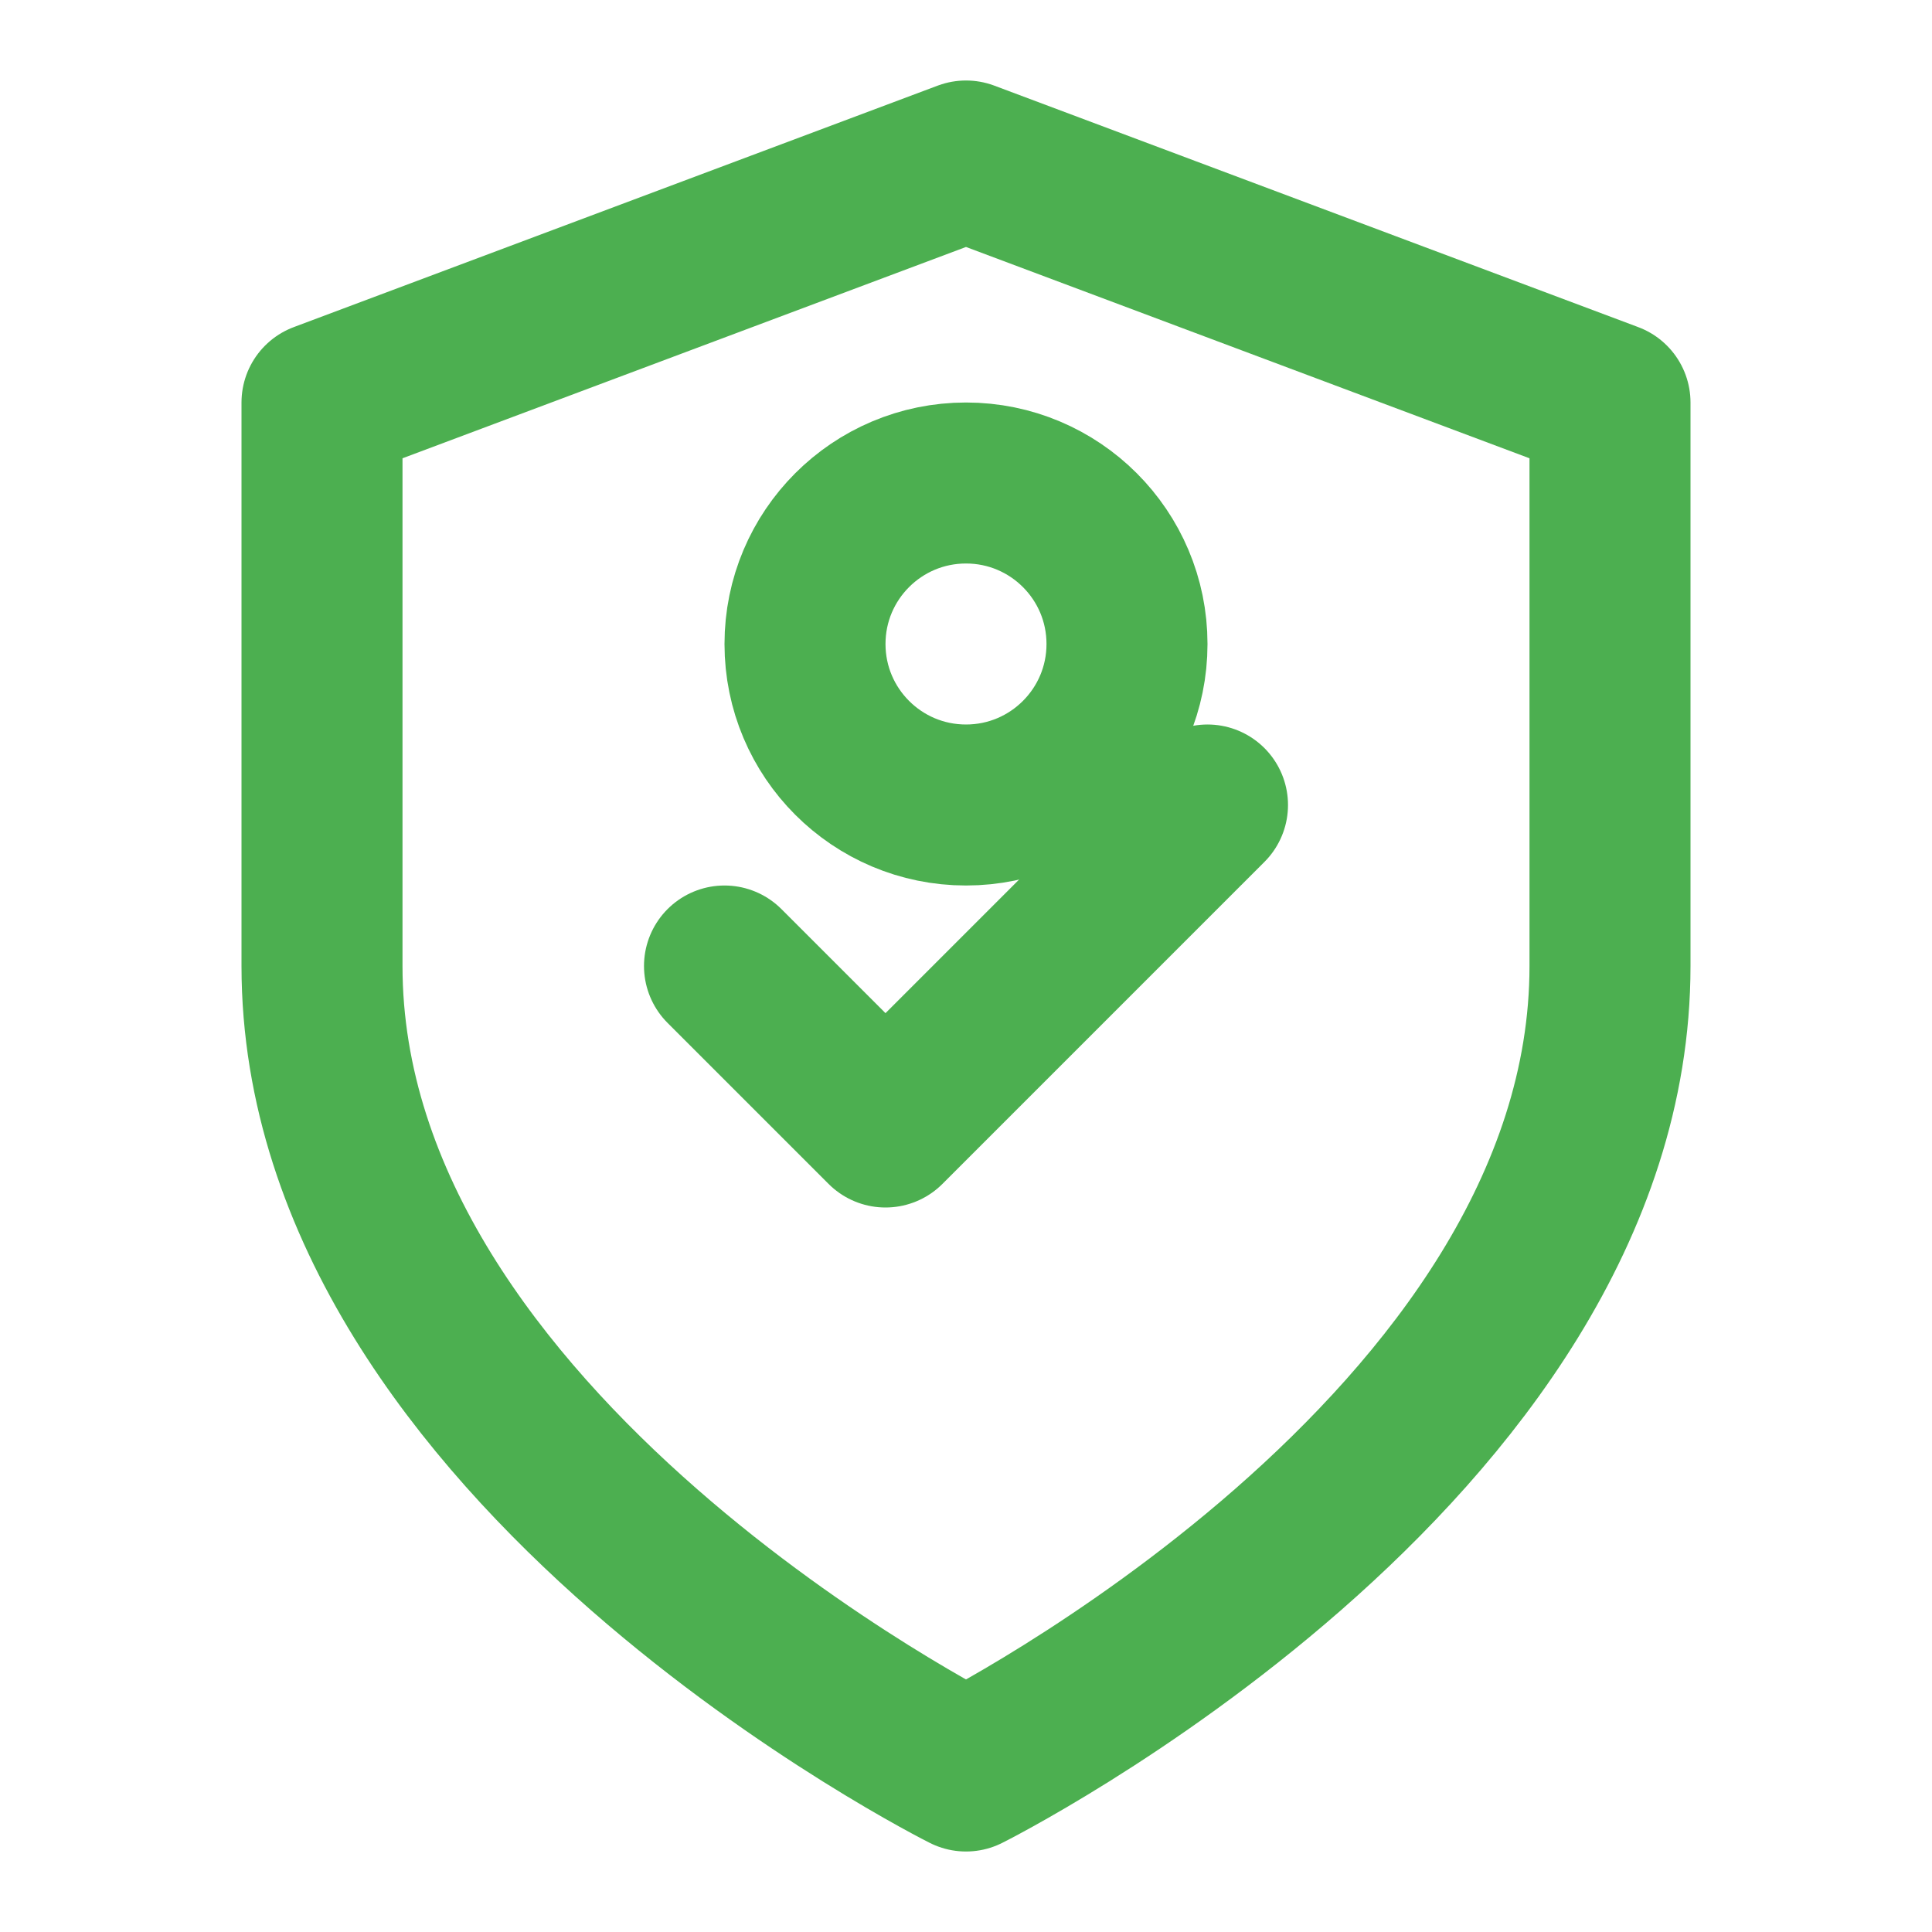
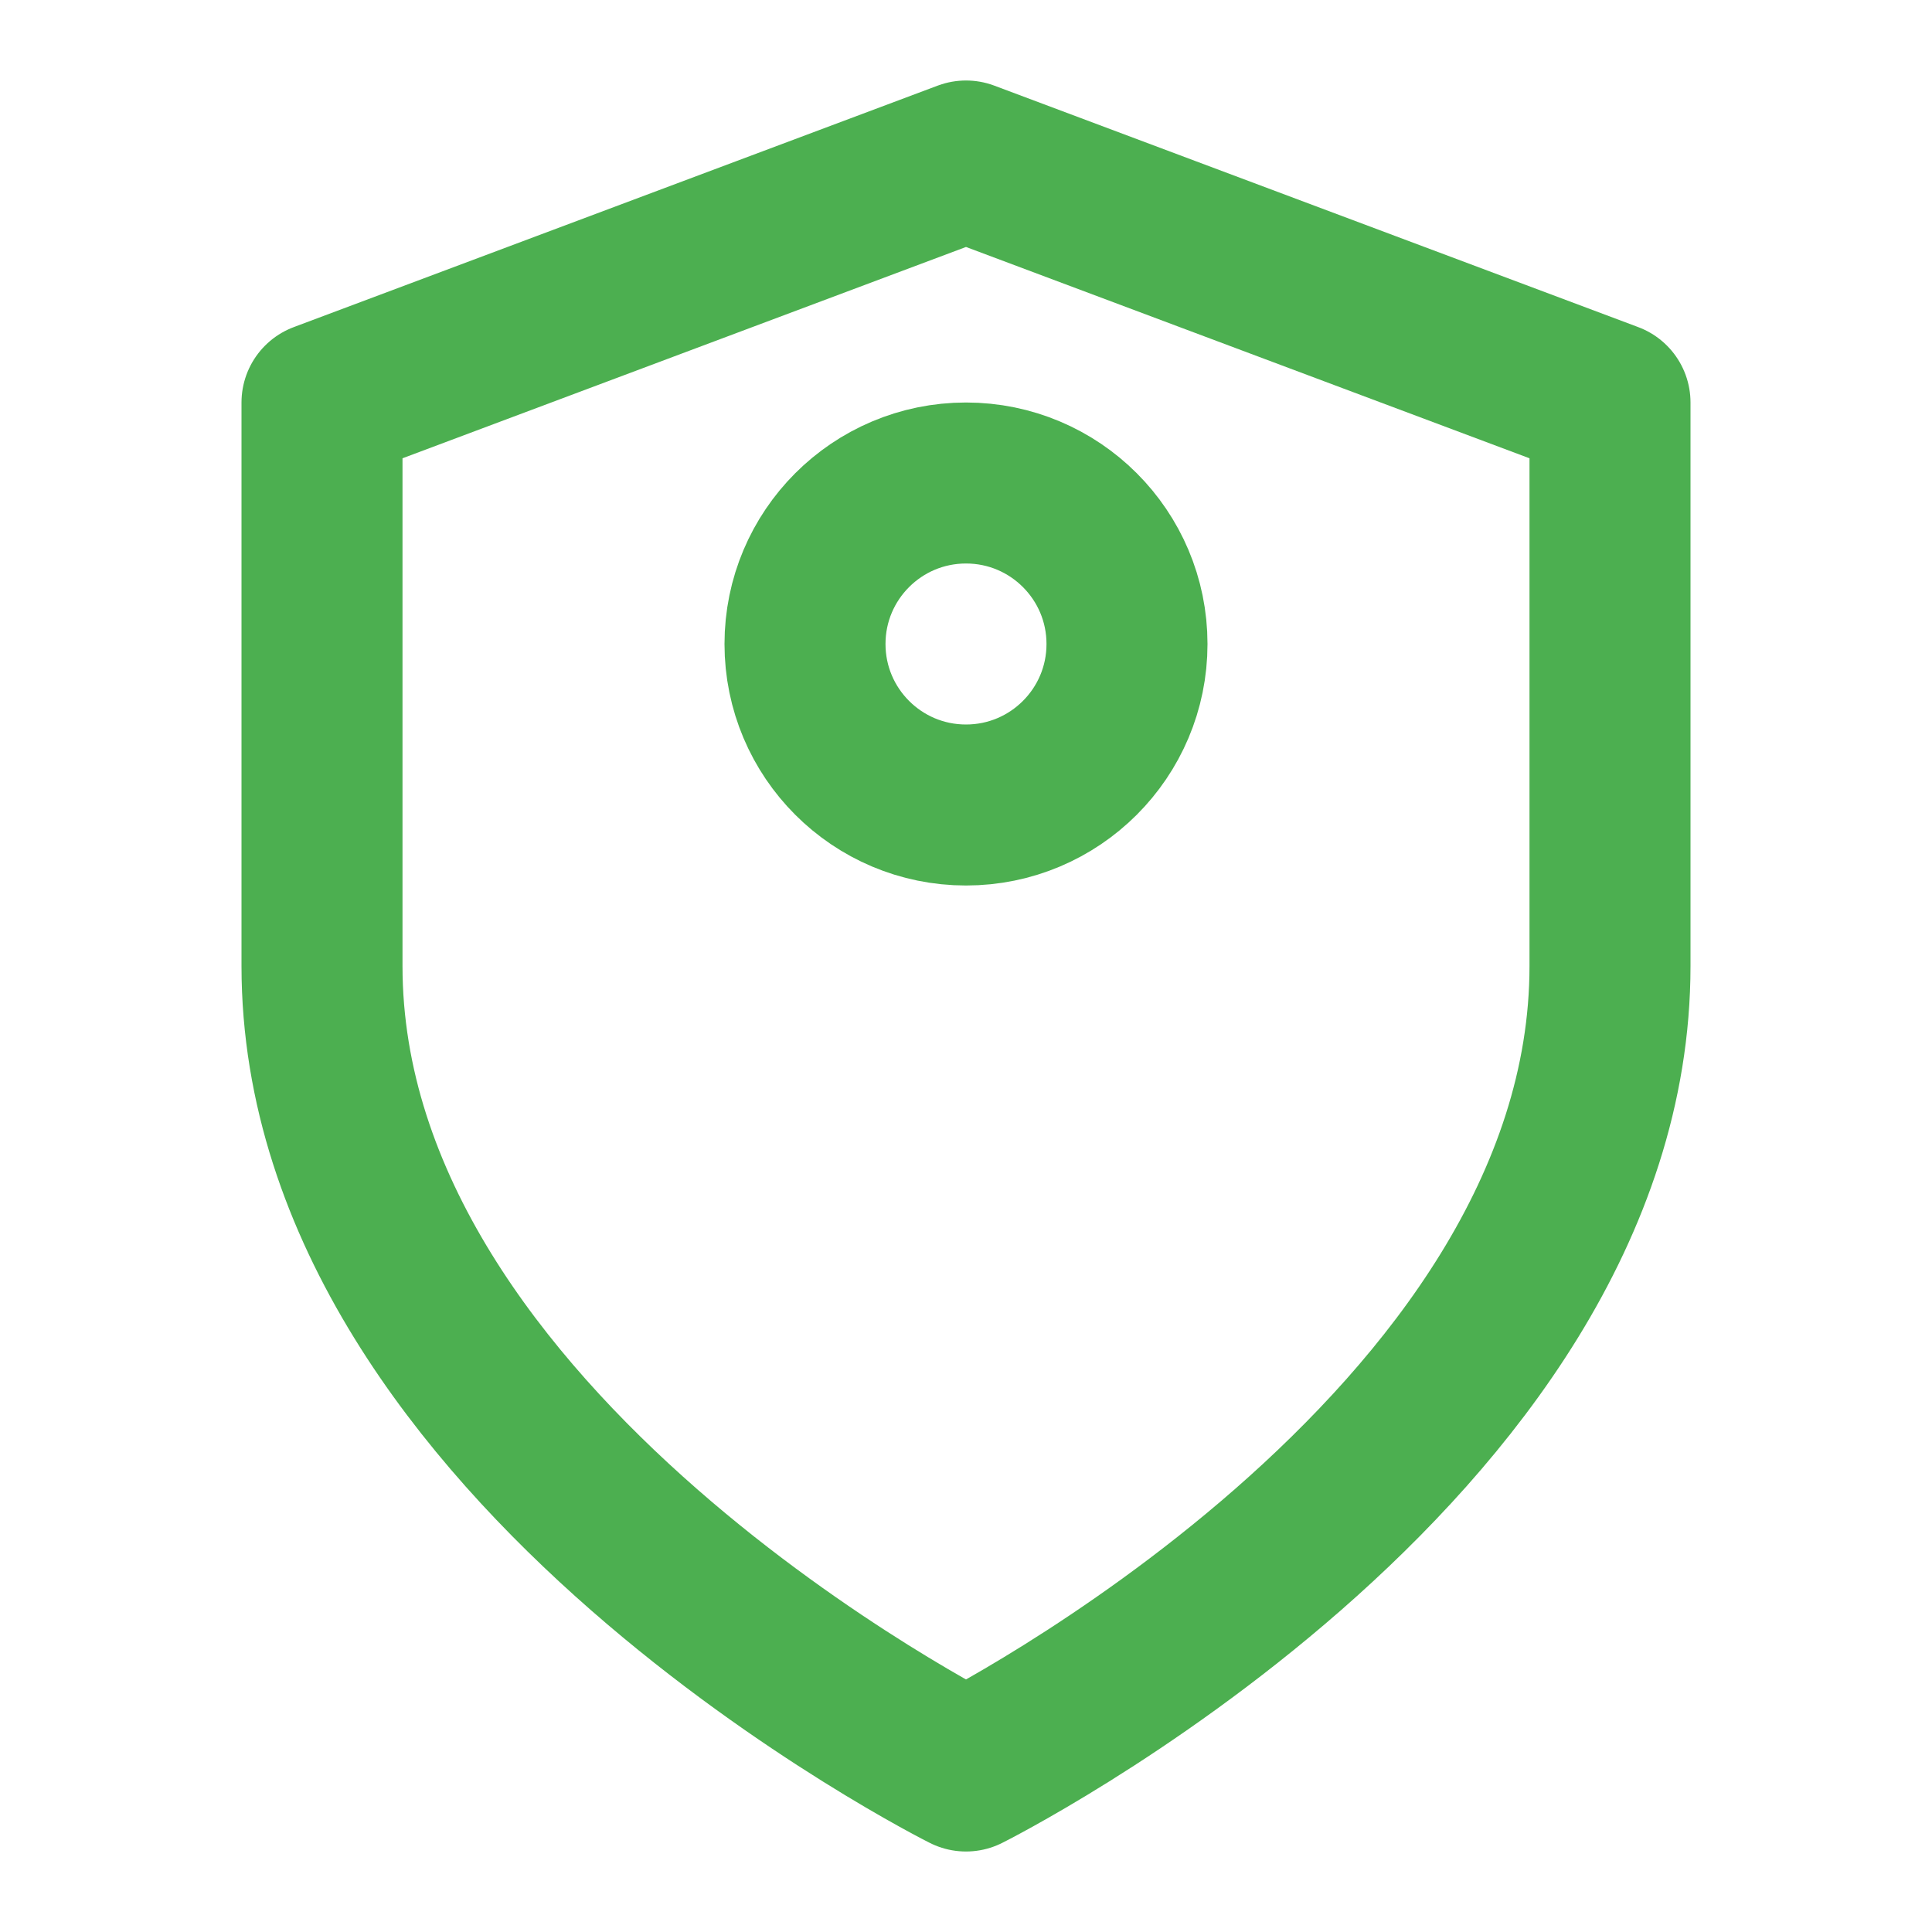
<svg xmlns="http://www.w3.org/2000/svg" viewBox="0 0 24 24" width="24" height="24" fill="none" stroke="#4CAF50" stroke-width="2" stroke-linecap="round" stroke-linejoin="round">
-   <path d="M12 22s8-4 8-10V5l-8-3-8 3v7c0 6 8 10 8 10z" />
-   <path d="M9 12l2 2 4-4" />
+   <path d="M12 22s8-4 8-10V5l-8-3-8 3v7c0 6 8 10 8 10" />
  <circle cx="12" cy="8" r="2" />
</svg>